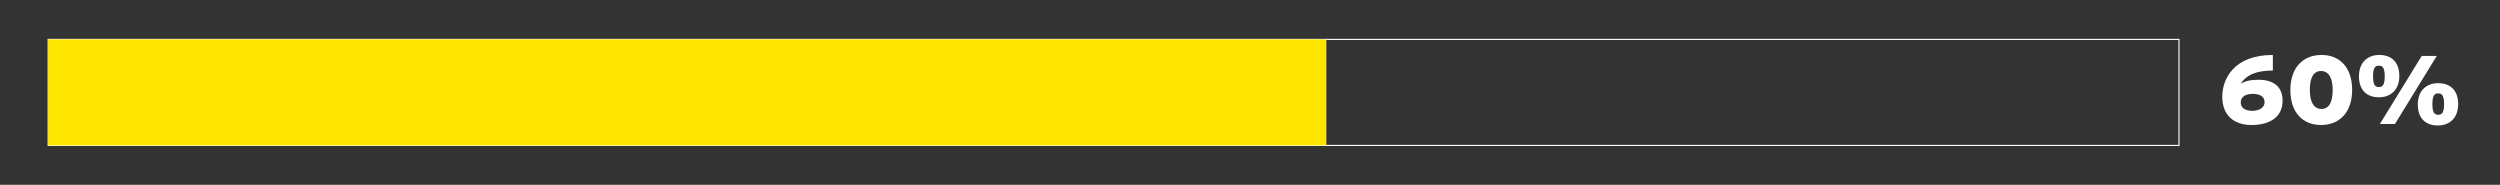
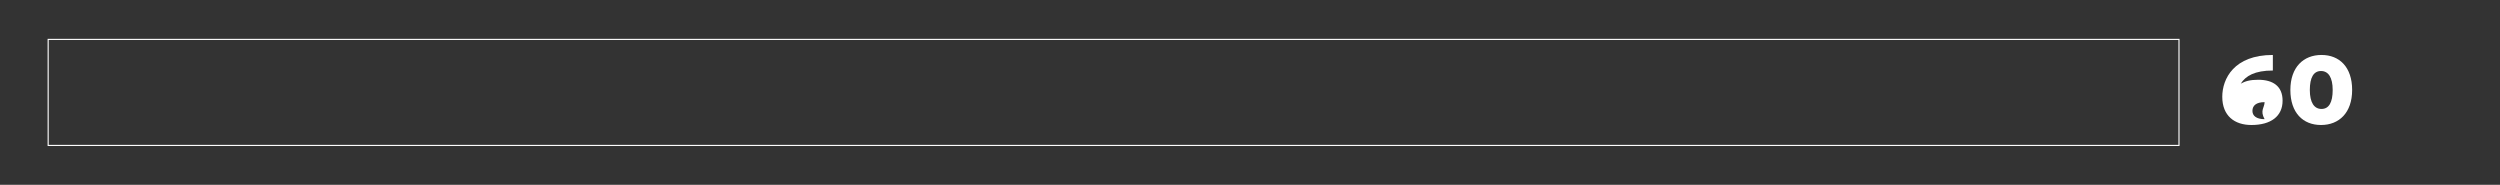
<svg xmlns="http://www.w3.org/2000/svg" version="1.1" id="Layer_1" x="0px" y="0px" viewBox="0 0 514 38" style="enable-background:new 0 0 514 38;" xml:space="preserve">
  <rect x="0" y="0" width="514" height="38" fill="#333333" stroke="none" />
  <style type="text/css">
	.st0{fill:none;stroke:#FFFFFF;stroke-width:0.228;stroke-miterlimit:10;}
	.st1{fill:#FFFFFF;}
	.st2{fill:#FDE500;}
</style>
  <rect x="9.9" y="8.1" class="st0" width="438.1" height="21.8" />
  <g>
-     <path class="st1" d="M469.3,20.7c0,3.2-2.4,5-6.4,5c-3.5,0-6-1.9-6-5.8c0-3.7,2.4-8.6,10.4-8.6v3.2c-3.7,0-5.6,1.1-6.6,2.7   c0.9-0.5,1.9-0.8,3.6-0.8C467.3,16.4,469.3,17.7,469.3,20.7z M465.6,21c0-1.1-0.9-1.7-2.4-1.7c-1.7,0-2.5,0.7-2.5,1.8   c0,1,0.8,1.7,2.5,1.7C464.6,22.7,465.6,22.1,465.6,21z" />
+     <path class="st1" d="M469.3,20.7c0,3.2-2.4,5-6.4,5c-3.5,0-6-1.9-6-5.8c0-3.7,2.4-8.6,10.4-8.6v3.2c-3.7,0-5.6,1.1-6.6,2.7   c0.9-0.5,1.9-0.8,3.6-0.8C467.3,16.4,469.3,17.7,469.3,20.7z M465.6,21c-1.7,0-2.5,0.7-2.5,1.8   c0,1,0.8,1.7,2.5,1.7C464.6,22.7,465.6,22.1,465.6,21z" />
    <path class="st1" d="M483.6,18.5c0,4.7-2.7,7.2-6.4,7.2s-6.3-2.5-6.3-7.2c0-4.7,2.7-7.2,6.4-7.2S483.6,13.8,483.6,18.5z    M479.6,18.5c0-2.6-0.9-3.9-2.4-3.9s-2.3,1.3-2.3,3.9c0,2.6,0.9,3.9,2.4,3.9S479.6,21.1,479.6,18.5z" />
-     <path class="st1" d="M493.3,15.6c0,2.9-1.8,4.4-4.2,4.4s-4.1-1.4-4.1-4.3c0-2.9,1.8-4.4,4.2-4.4S493.3,12.7,493.3,15.6z    M490.3,15.7c0-1.7-0.4-2.2-1.2-2.2c-0.8,0-1.2,0.5-1.2,2.2c0,1.7,0.4,2.2,1.2,2.2S490.3,17.4,490.3,15.7z M501,11.5l-8.6,14h-3.1   l8.6-14H501z M505.4,21.4c0,2.9-1.8,4.4-4.2,4.4s-4.1-1.4-4.1-4.3c0-2.9,1.8-4.4,4.2-4.4S505.4,18.5,505.4,21.4z M502.5,21.4   c0-1.7-0.4-2.2-1.2-2.2c-0.8,0-1.2,0.5-1.2,2.2c0,1.7,0.4,2.2,1.2,2.2S502.5,23.1,502.5,21.4z" />
  </g>
-   <rect x="9.9" y="8.1" class="st2" width="262.8" height="21.8" />
</svg>